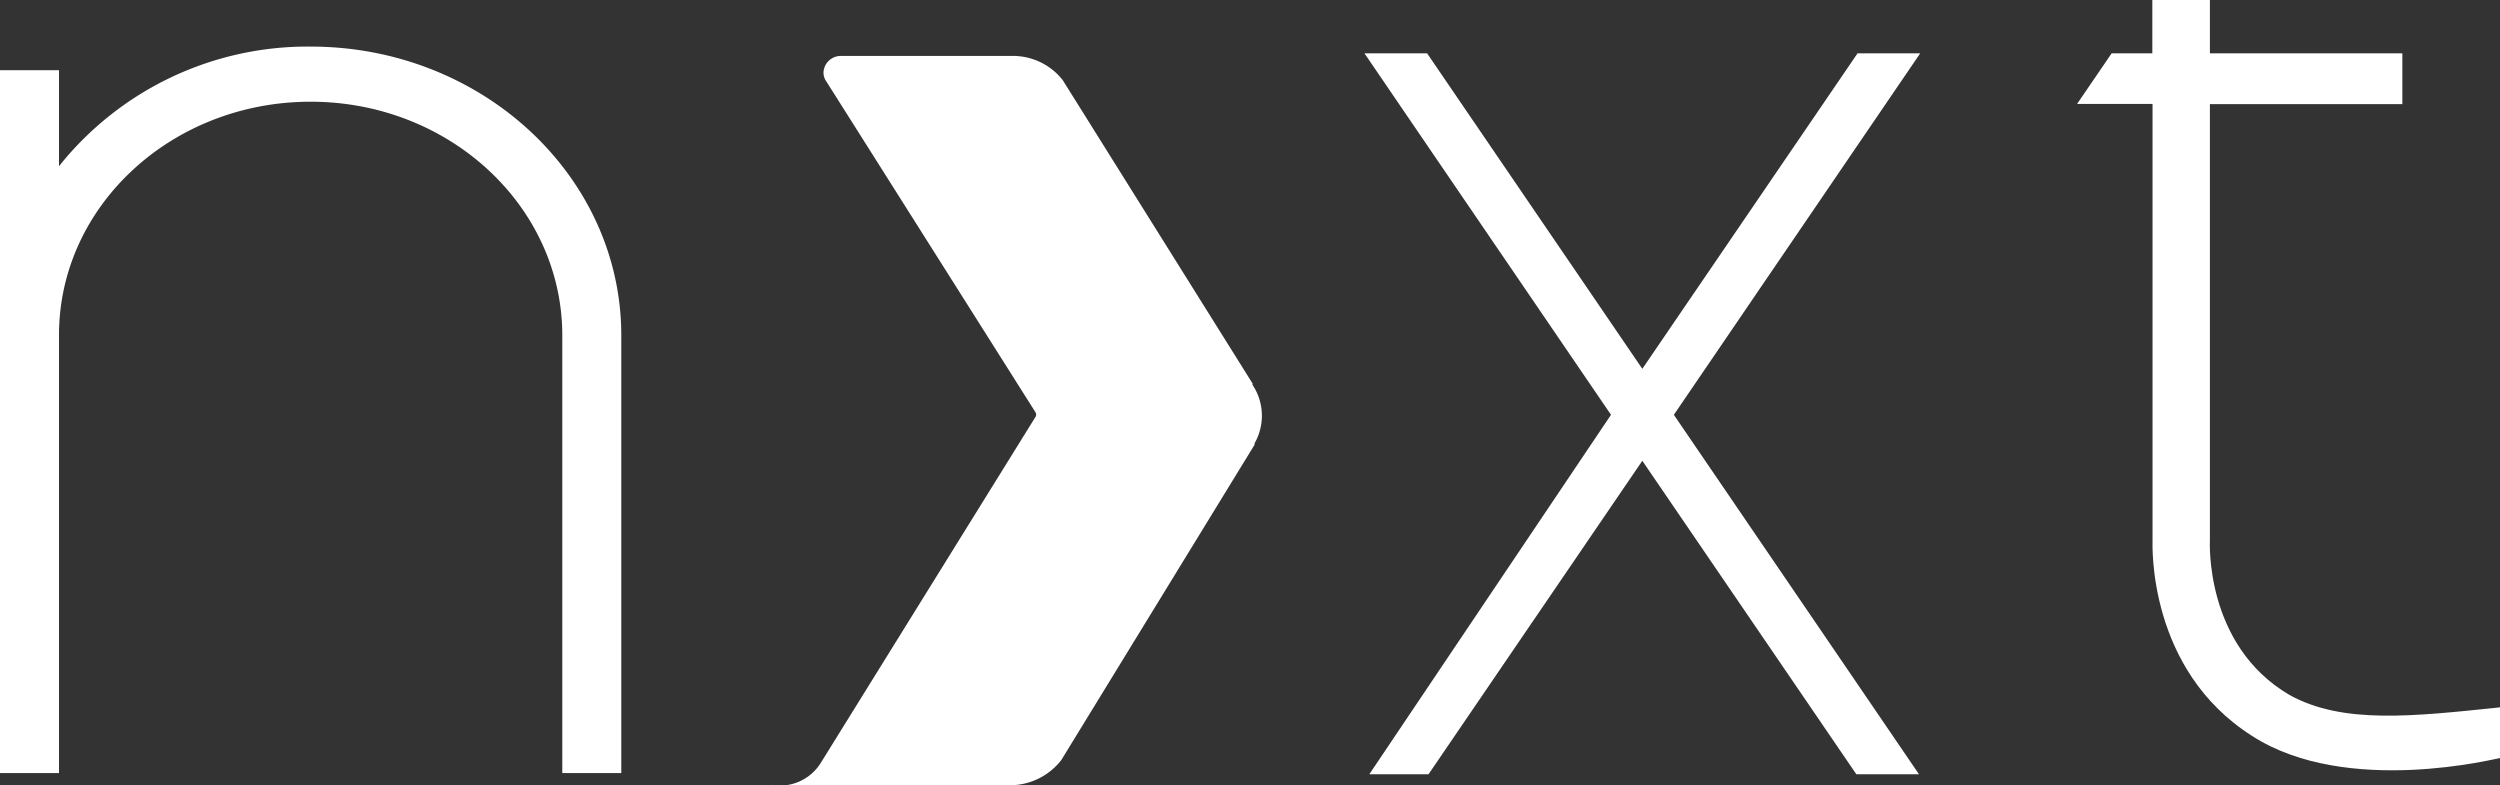
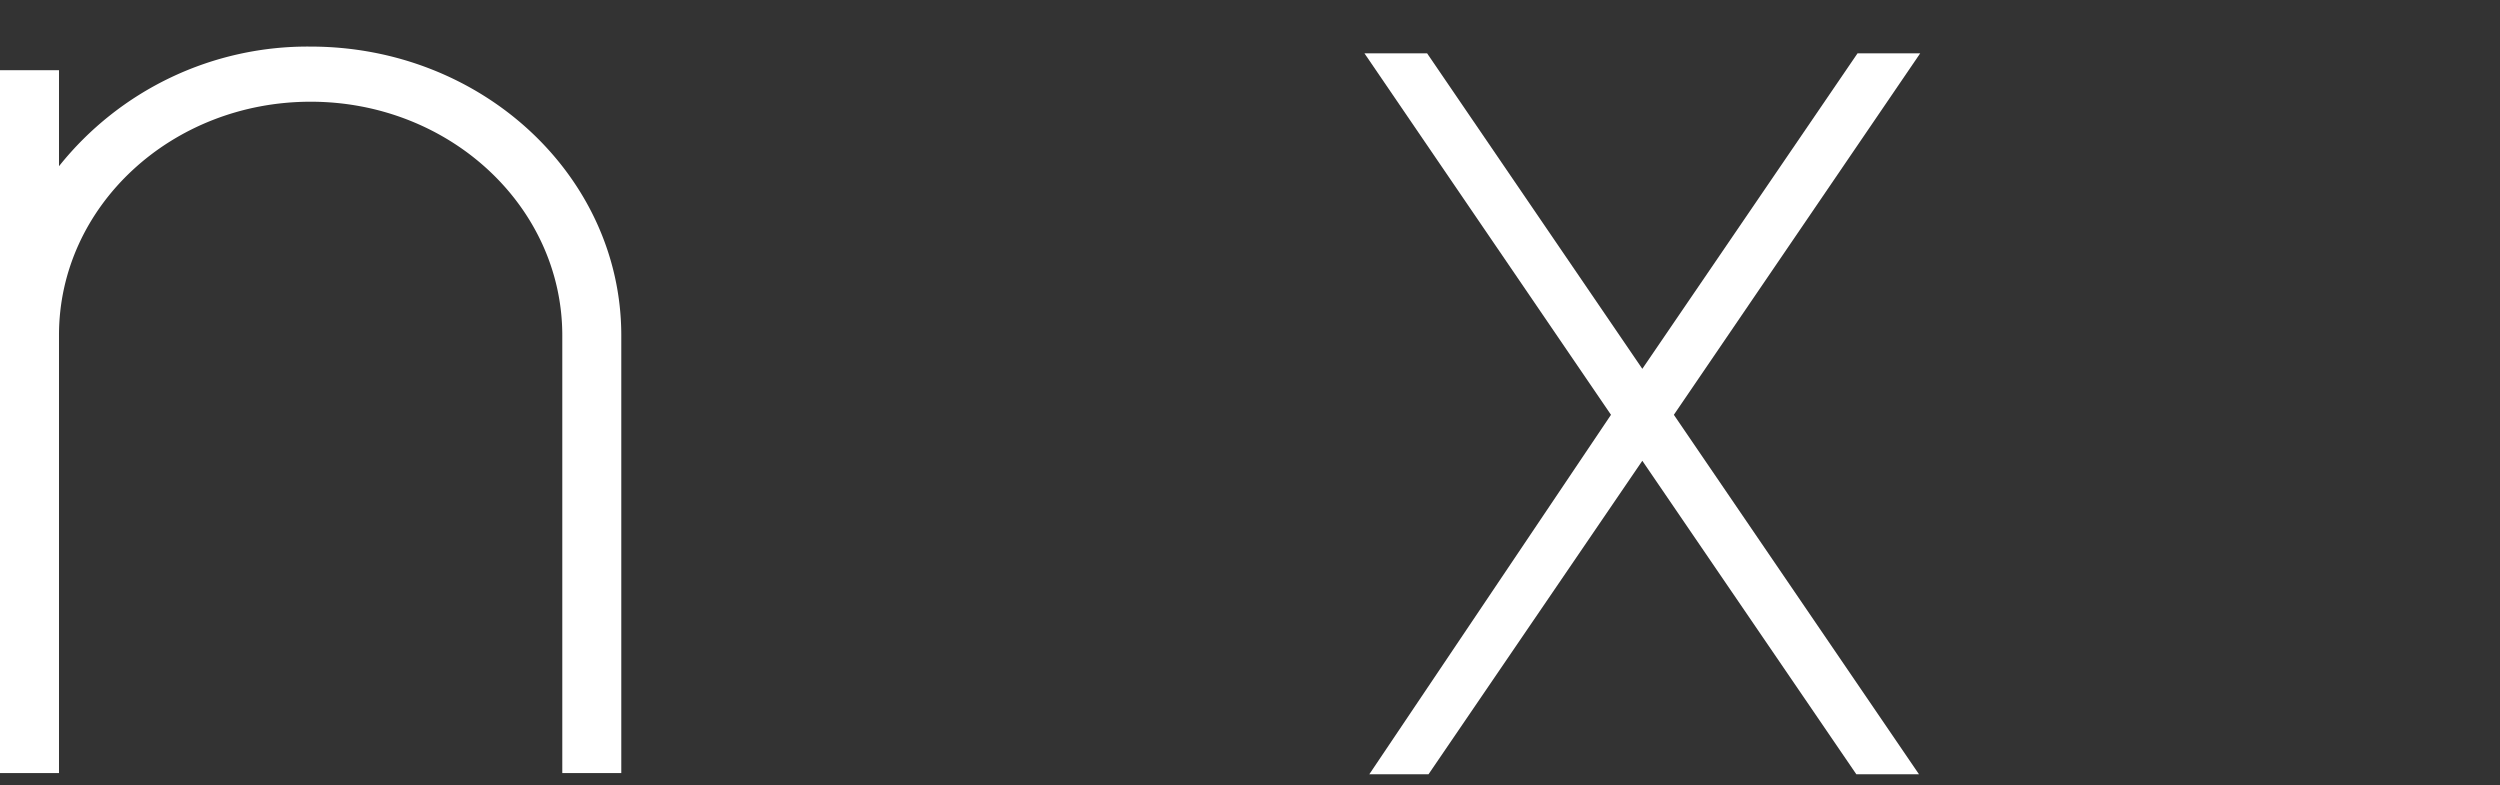
<svg xmlns="http://www.w3.org/2000/svg" viewBox="0 0 122.89 38.6">
  <rect x="0" y="0" width="122.89" height="38.6" fill="#333333" stroke="none" />
  <defs>
    <style>.cls-1{fill:#fff;}</style>
  </defs>
  <title>Asset 2</title>
  <g id="Layer_2" data-name="Layer 2">
    <g id="Layer_1-2" data-name="Layer 1">
      <polygon class="cls-1" points="67.31 38.06 70.22 38.06 80.73 22.65 91.25 38.06 94.33 38.06 82.28 20.39 94.39 2.62 91.31 2.62 80.73 18.13 70.15 2.62 67.07 2.62 79.19 20.39 67.31 38.06" />
-       <path class="cls-1" d="M37.94,38.6H49.61a3.2,3.2,0,0,0,2.56-1.24l0,0,9.5-15.5,0-.07a2.73,2.73,0,0,0-.1-2.87l0-.07L52.24,3.94a3.11,3.11,0,0,0-2.53-1.19H41.36a.85.85,0,0,0-.88.81.76.76,0,0,0,.15.46h0L50.89,20.25l0,0a.22.22,0,0,1,0,.26l-10.55,17a2.36,2.36,0,0,1-2.41,1.07" />
      <path class="cls-1" d="M15.27,2.29A15.63,15.63,0,0,0,2.9,8.17V3.45H0V38H2.9V16.47C2.9,10.13,8.44,5,15.27,5s12.37,5.15,12.37,11.49V38h2.9V16.47C30.53,8.65,23.69,2.29,15.27,2.29Z" />
-       <path class="cls-1" d="M108.63,26.53V5.12h9.46V2.62h-9.46V0H105.8V2.62h-2l-1.7,2.49h3.71V26.53c0,.24-.26,6.38,4.9,9.65,4.66,3,12.08,1.08,12.19,1.08V34.77c-4.25.44-7.73.85-10.36-.61C108.34,31.7,108.63,26.57,108.63,26.53Z" />
    </g>
  </g>
</svg>